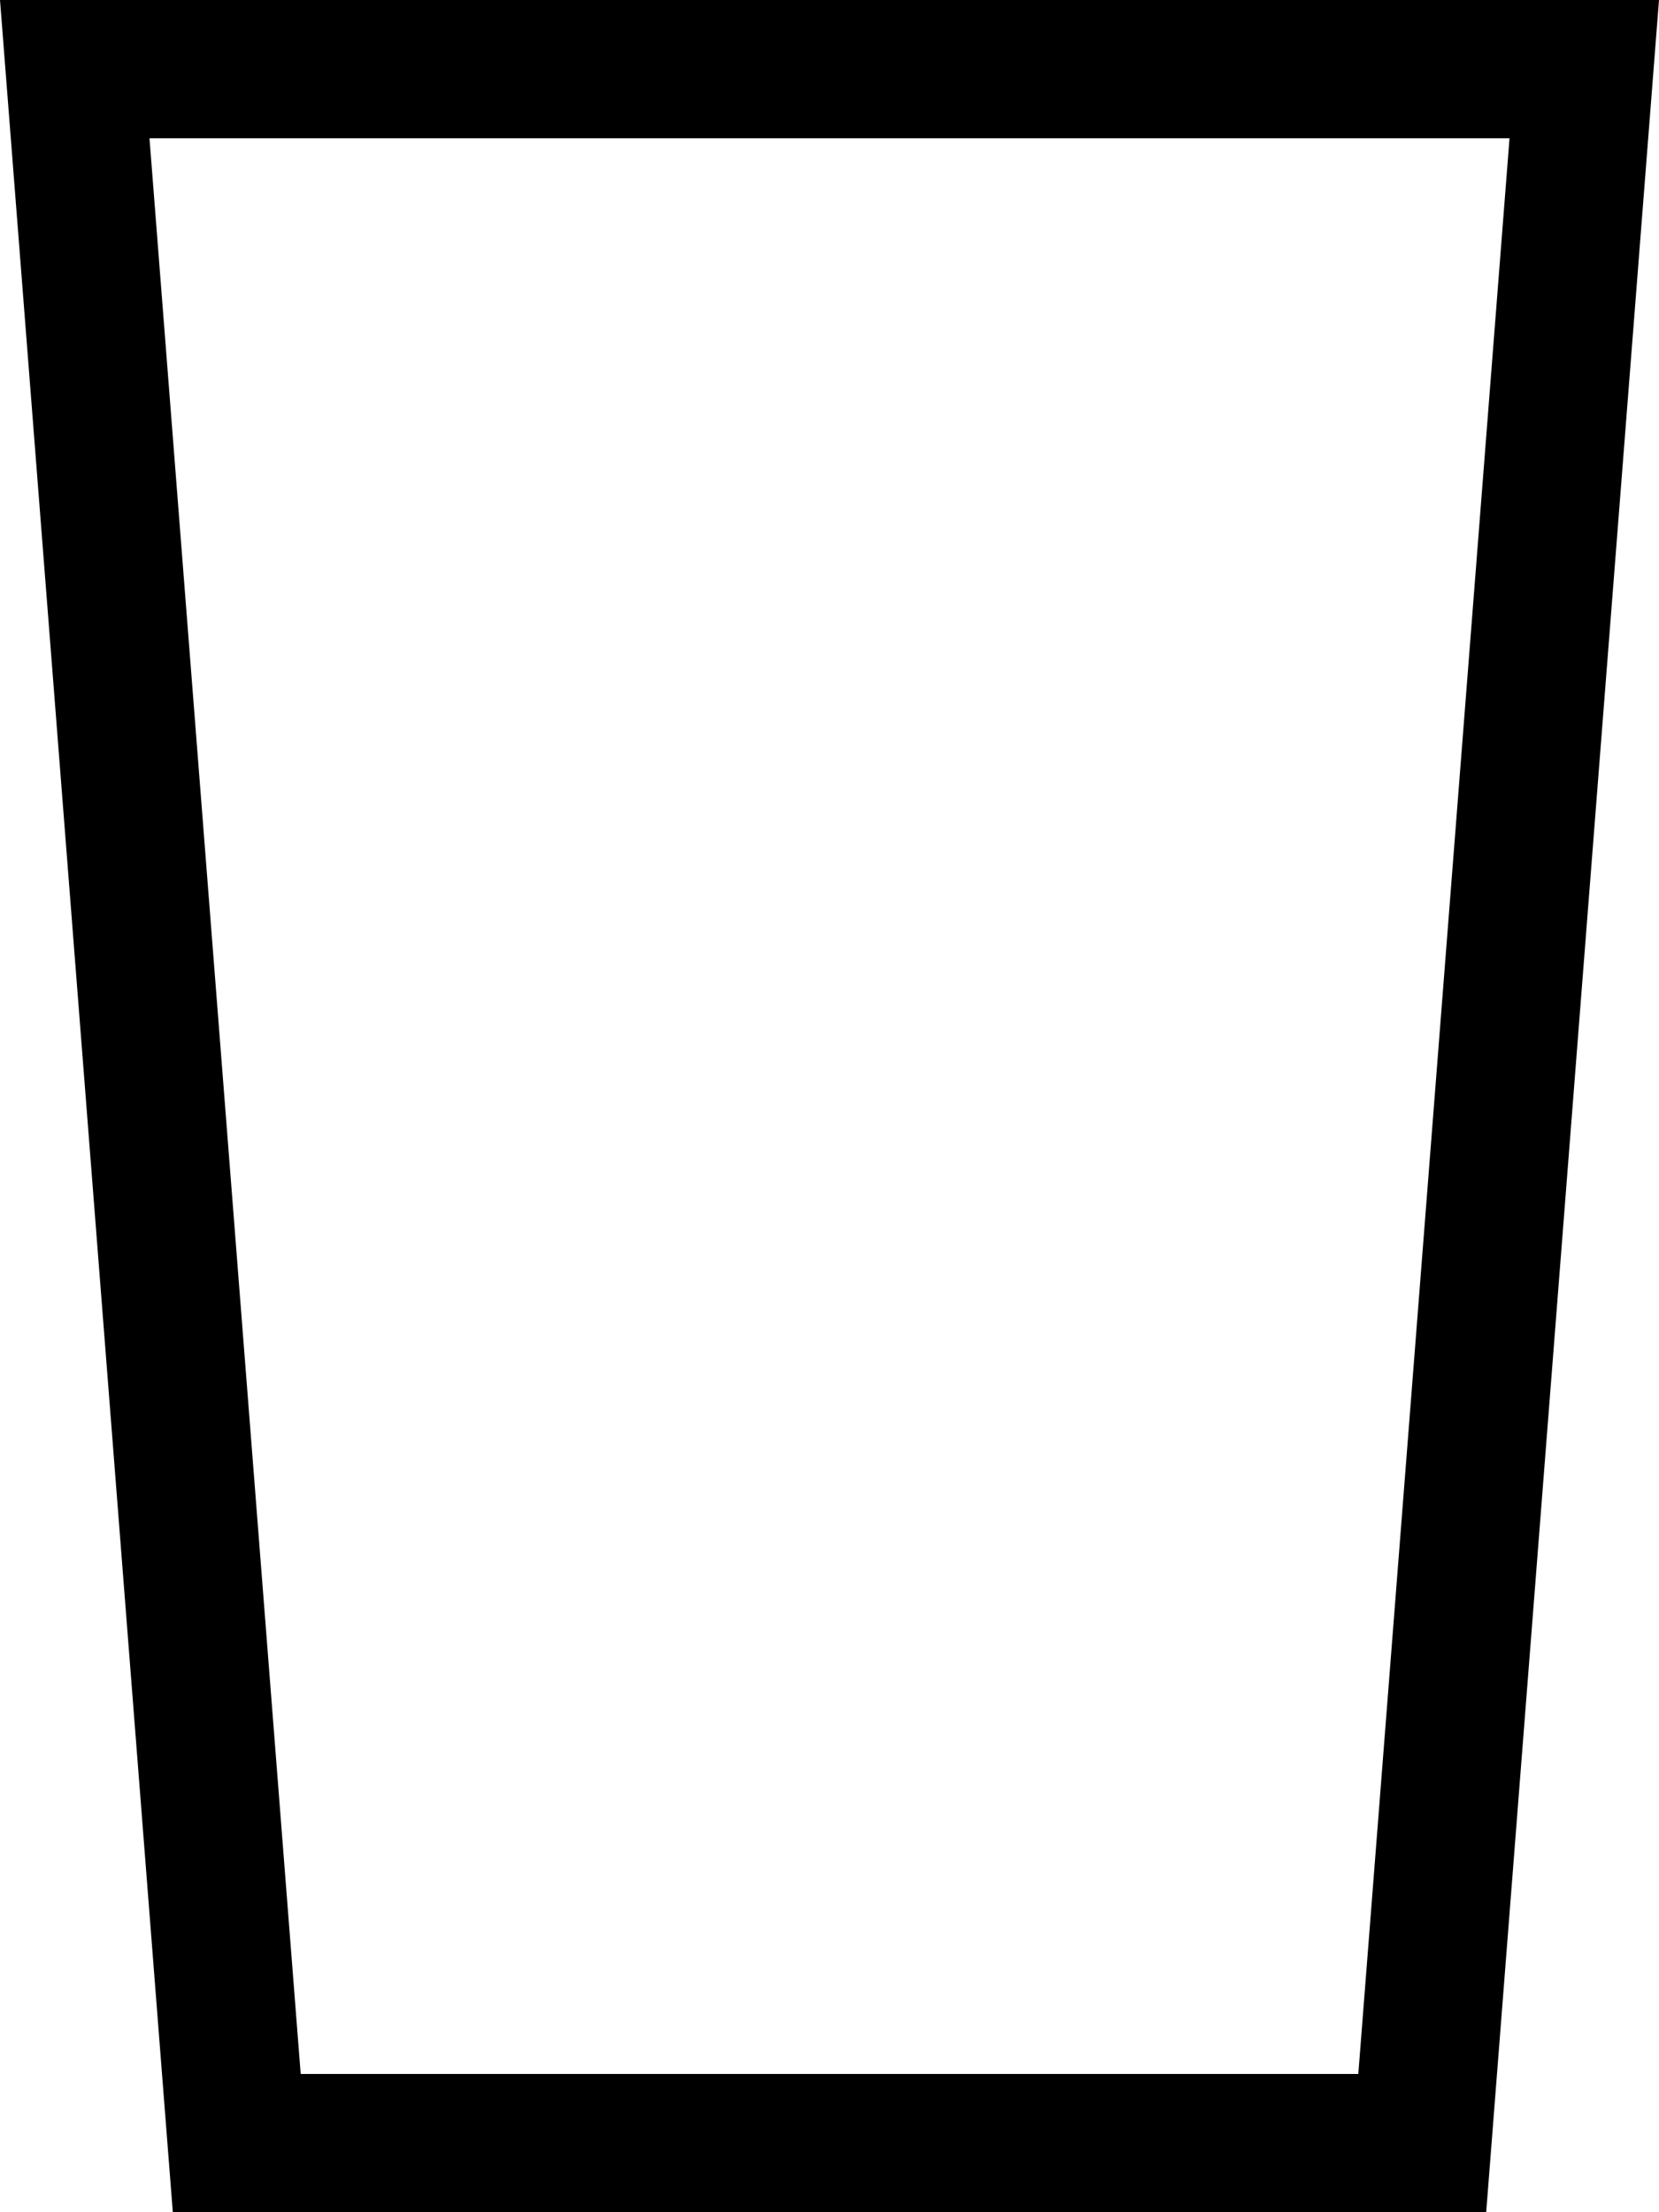
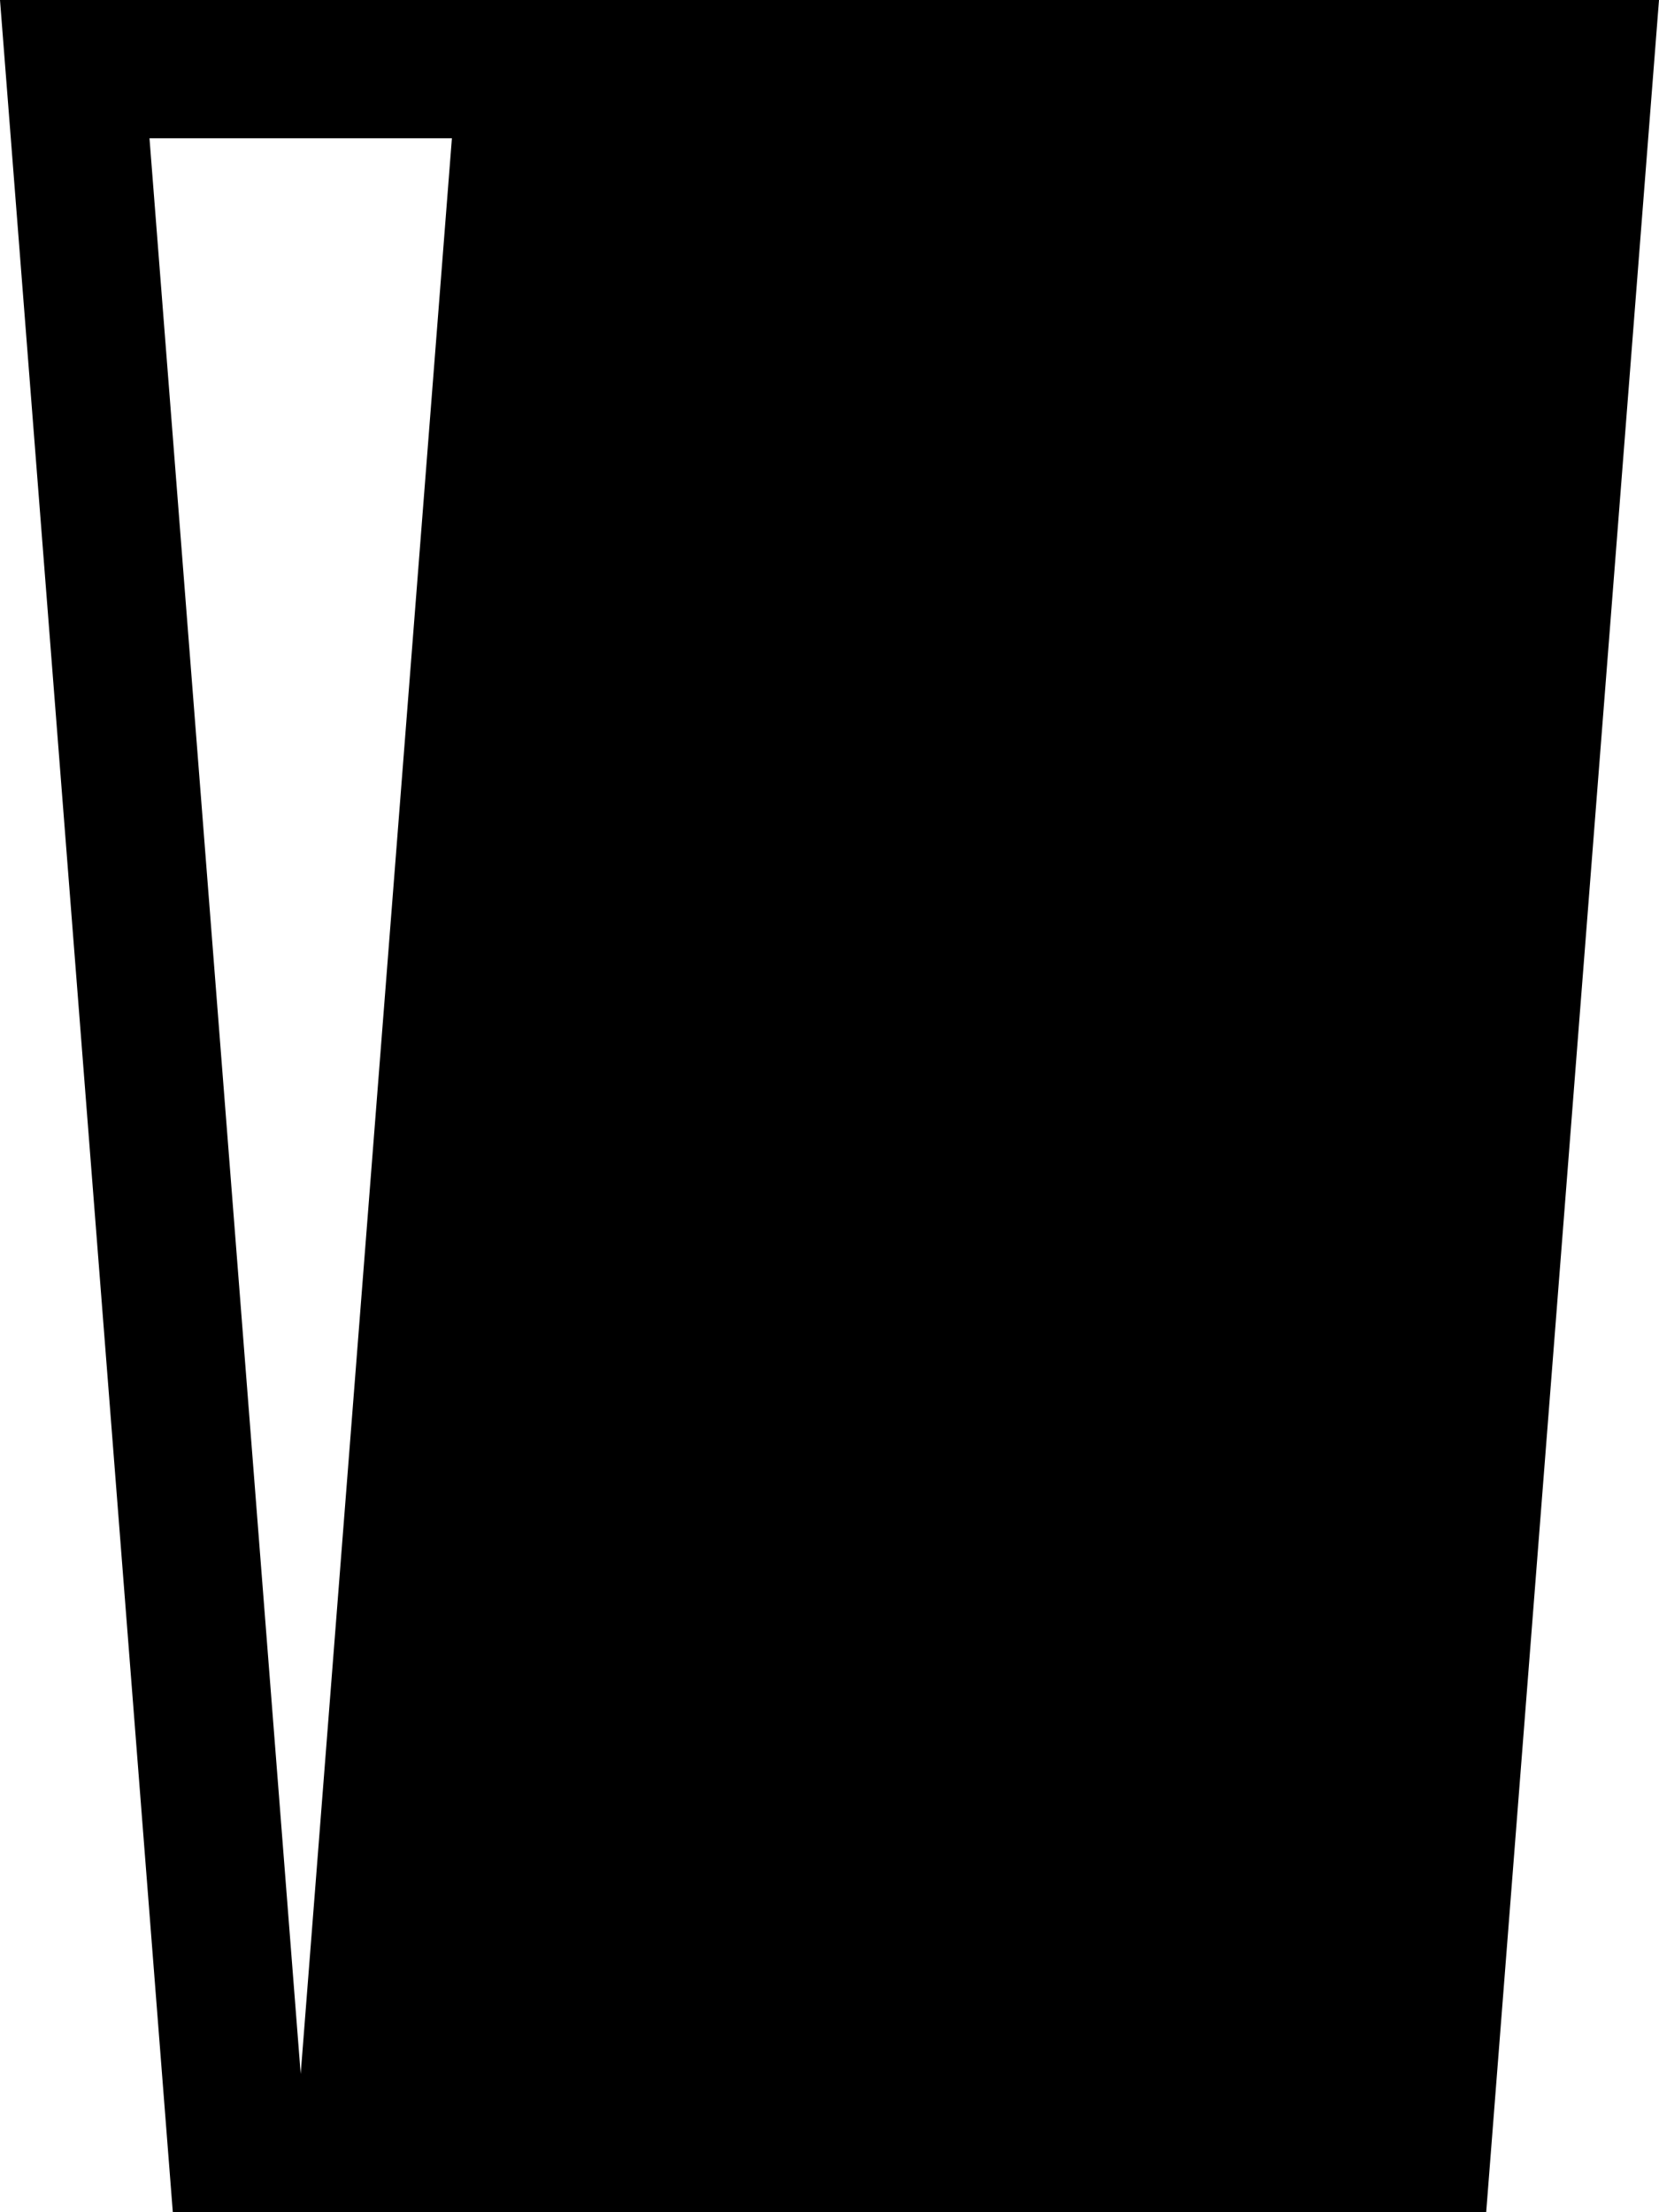
<svg xmlns="http://www.w3.org/2000/svg" viewBox="0 0 384 512">
-   <path d="M69.6 480H314.4l35-448H34.6l35 448zM344 512H40L2.5 32 0 0H32.1 351.9 384l-2.5 32L344 512z" />
+   <path d="M69.6 480l35-448H34.6l35 448zM344 512H40L2.5 32 0 0H32.1 351.9 384l-2.5 32L344 512z" />
</svg>